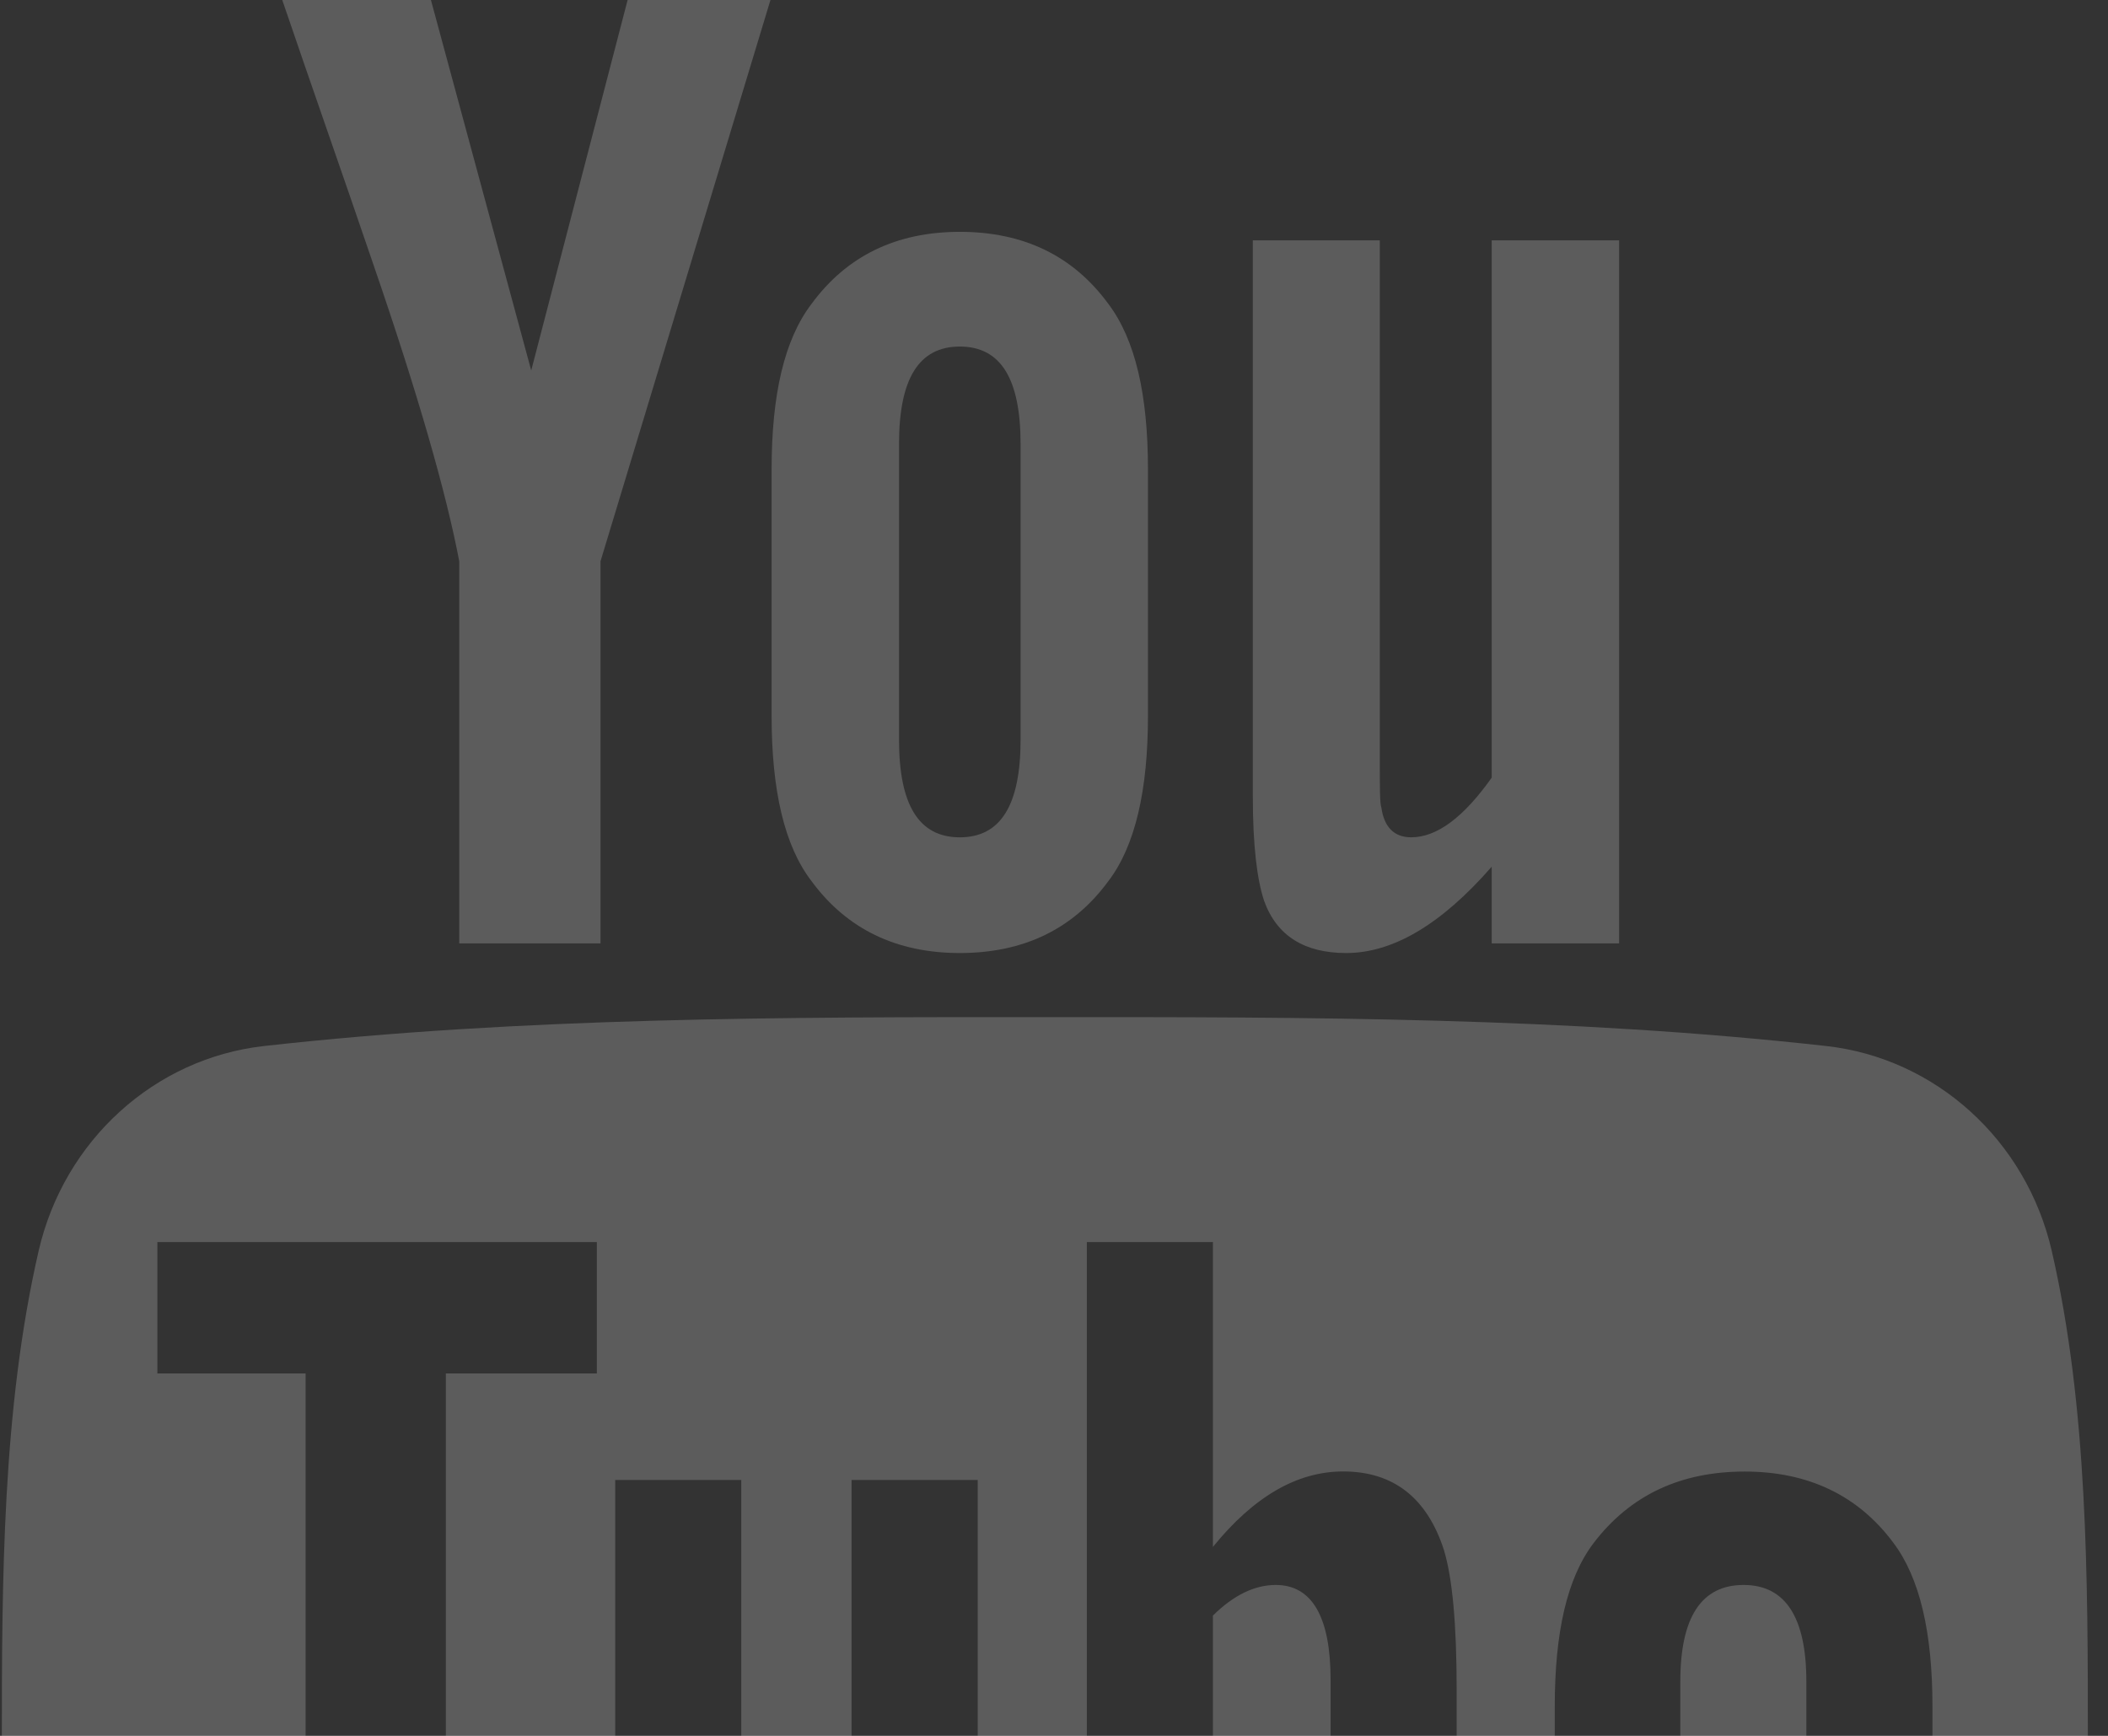
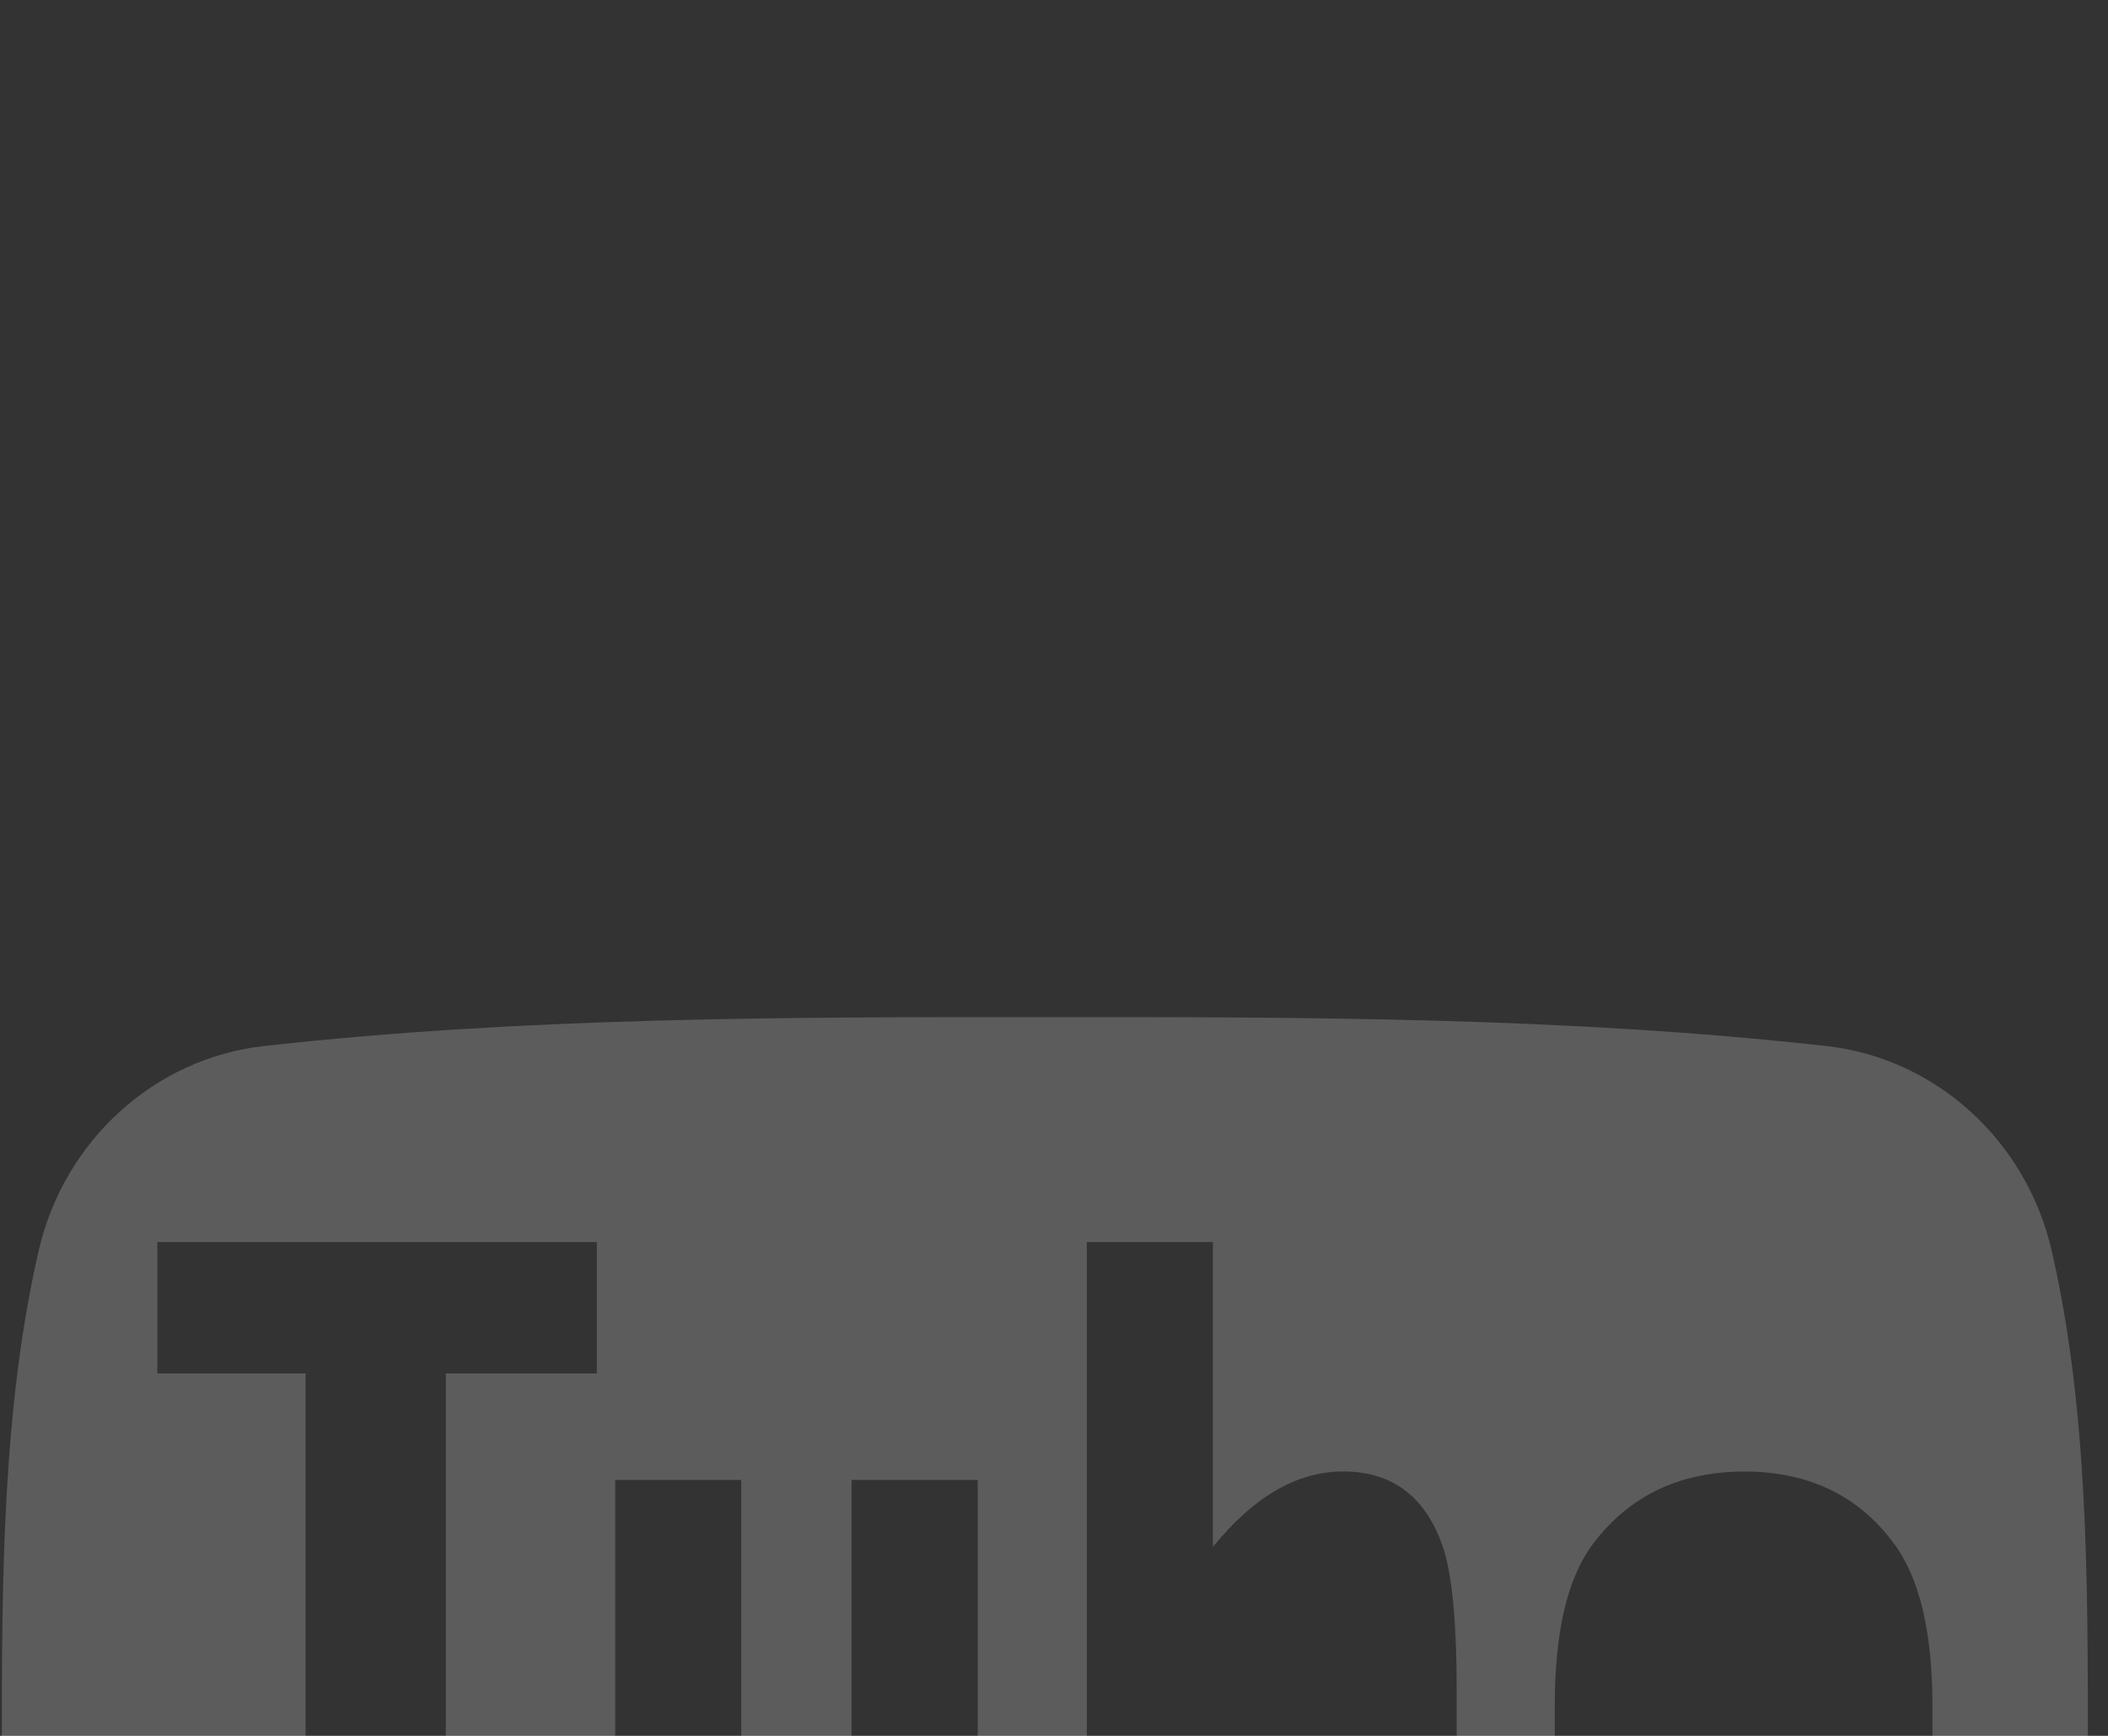
<svg xmlns="http://www.w3.org/2000/svg" width="85" height="70" viewBox="0 0 85 70" fill="none">
  <rect x="0" y="0" width="85" height="70" fill="#333333" stroke="none" />
  <path fill-rule="evenodd" clip-rule="evenodd" d="M82.733 50.447C81.703 45.974 78.044 42.673 73.639 42.182C63.212 41.017 52.653 41.012 42.145 41.017C31.633 41.012 21.076 41.017 10.645 42.182C6.243 42.675 2.586 45.975 1.557 50.447C0.091 56.818 0.074 63.771 0.074 70.331C0.074 76.89 0.074 83.843 1.54 90.213C2.568 94.686 6.225 97.986 10.63 98.478C21.058 99.644 31.615 99.648 42.126 99.644C52.638 99.649 63.193 99.644 73.625 98.478C78.028 97.986 81.687 94.686 82.715 90.213C84.18 83.843 84.188 76.89 84.188 70.331L84.188 70.17C84.187 63.657 84.186 56.766 82.733 50.447ZM24.066 55.385H17.978V87.734H12.323V55.385H6.346V50.086H24.066V55.385ZM34.338 87.735H39.425L39.424 59.682H34.337V81.122C33.21 82.716 32.144 83.502 31.124 83.502C30.443 83.502 30.057 83.102 29.935 82.313C29.889 82.146 29.889 81.527 29.889 80.336V59.682H24.807V81.865C24.807 83.845 24.978 85.188 25.255 86.036C25.764 87.457 26.891 88.121 28.53 88.121C30.399 88.121 32.318 86.991 34.338 84.675V87.735ZM58.736 79.315C58.736 81.91 58.562 83.779 58.222 84.968C57.543 87.055 56.184 88.121 54.161 88.121C52.353 88.121 50.608 87.116 48.908 85.017V87.736H43.825V50.086H48.908V62.381C50.549 60.36 52.292 59.338 54.161 59.338C56.184 59.338 57.544 60.403 58.222 62.503C58.564 63.632 58.736 65.487 58.736 68.143V79.315ZM67.754 74.635H77.92H77.922V68.827C77.922 65.829 77.413 63.635 76.348 62.218C74.924 60.298 72.902 59.342 70.352 59.342C67.755 59.342 65.732 60.298 64.264 62.218C63.184 63.635 62.692 65.829 62.692 68.827V78.653C62.692 81.634 63.246 83.845 64.324 85.249C65.793 87.165 67.818 88.122 70.477 88.122C73.132 88.122 75.218 87.118 76.625 85.08C77.242 84.181 77.642 83.16 77.812 82.035C77.858 81.527 77.921 80.399 77.921 78.76V78.019H72.735C72.735 80.057 72.668 81.187 72.621 81.463C72.331 82.821 71.602 83.501 70.35 83.501C68.603 83.501 67.754 82.204 67.754 79.608V74.635Z" fill="white" fill-opacity="0.2" />
-   <path d="M70.305 63.915C68.606 63.915 67.755 65.213 67.755 67.806V70.402H72.837V67.806C72.836 65.213 71.987 63.915 70.305 63.915Z" fill="white" fill-opacity="0.2" />
-   <path d="M51.442 63.915C50.604 63.915 49.756 64.311 48.907 65.151V82.249C49.755 83.1 50.604 83.502 51.442 83.502C52.908 83.502 53.653 82.249 53.653 79.716V67.743C53.653 65.213 52.908 63.915 51.442 63.915Z" fill="white" fill-opacity="0.2" />
-   <path d="M54.281 38.432C56.155 38.432 58.104 37.294 60.149 34.951V38.043H65.287V9.692H60.149V31.36C59.011 32.969 57.932 33.765 56.904 33.765C56.217 33.765 55.812 33.358 55.7 32.562C55.637 32.394 55.637 31.768 55.637 30.565V9.692H50.517V32.11C50.517 34.112 50.688 35.467 50.971 36.325C51.488 37.762 52.627 38.432 54.281 38.432Z" fill="white" fill-opacity="0.2" />
-   <path d="M18.518 22.635V38.043H24.214V22.635L31.067 0H25.307L21.42 14.94L17.376 0H11.381C12.582 3.526 13.832 7.07 15.033 10.6C16.86 15.905 18.001 19.905 18.518 22.635Z" fill="white" fill-opacity="0.2" />
-   <path fill-rule="evenodd" clip-rule="evenodd" d="M44.694 35.53C43.276 37.464 41.276 38.432 38.702 38.432C36.142 38.432 34.142 37.464 32.721 35.53C31.63 34.111 31.113 31.876 31.113 28.863V18.935C31.113 15.904 31.63 13.689 32.721 12.257C34.143 10.318 36.142 9.349 38.702 9.349C41.277 9.349 43.276 10.318 44.694 12.257C45.774 13.689 46.289 15.904 46.289 18.935V28.863C46.289 31.876 45.773 34.111 44.694 35.53ZM38.702 13.975C37.046 13.975 36.251 15.282 36.251 17.905V29.831C36.251 32.454 37.046 33.766 38.702 33.766C40.358 33.766 41.152 32.454 41.152 29.831V17.905C41.152 15.281 40.358 13.975 38.702 13.975Z" fill="white" fill-opacity="0.2" />
</svg>